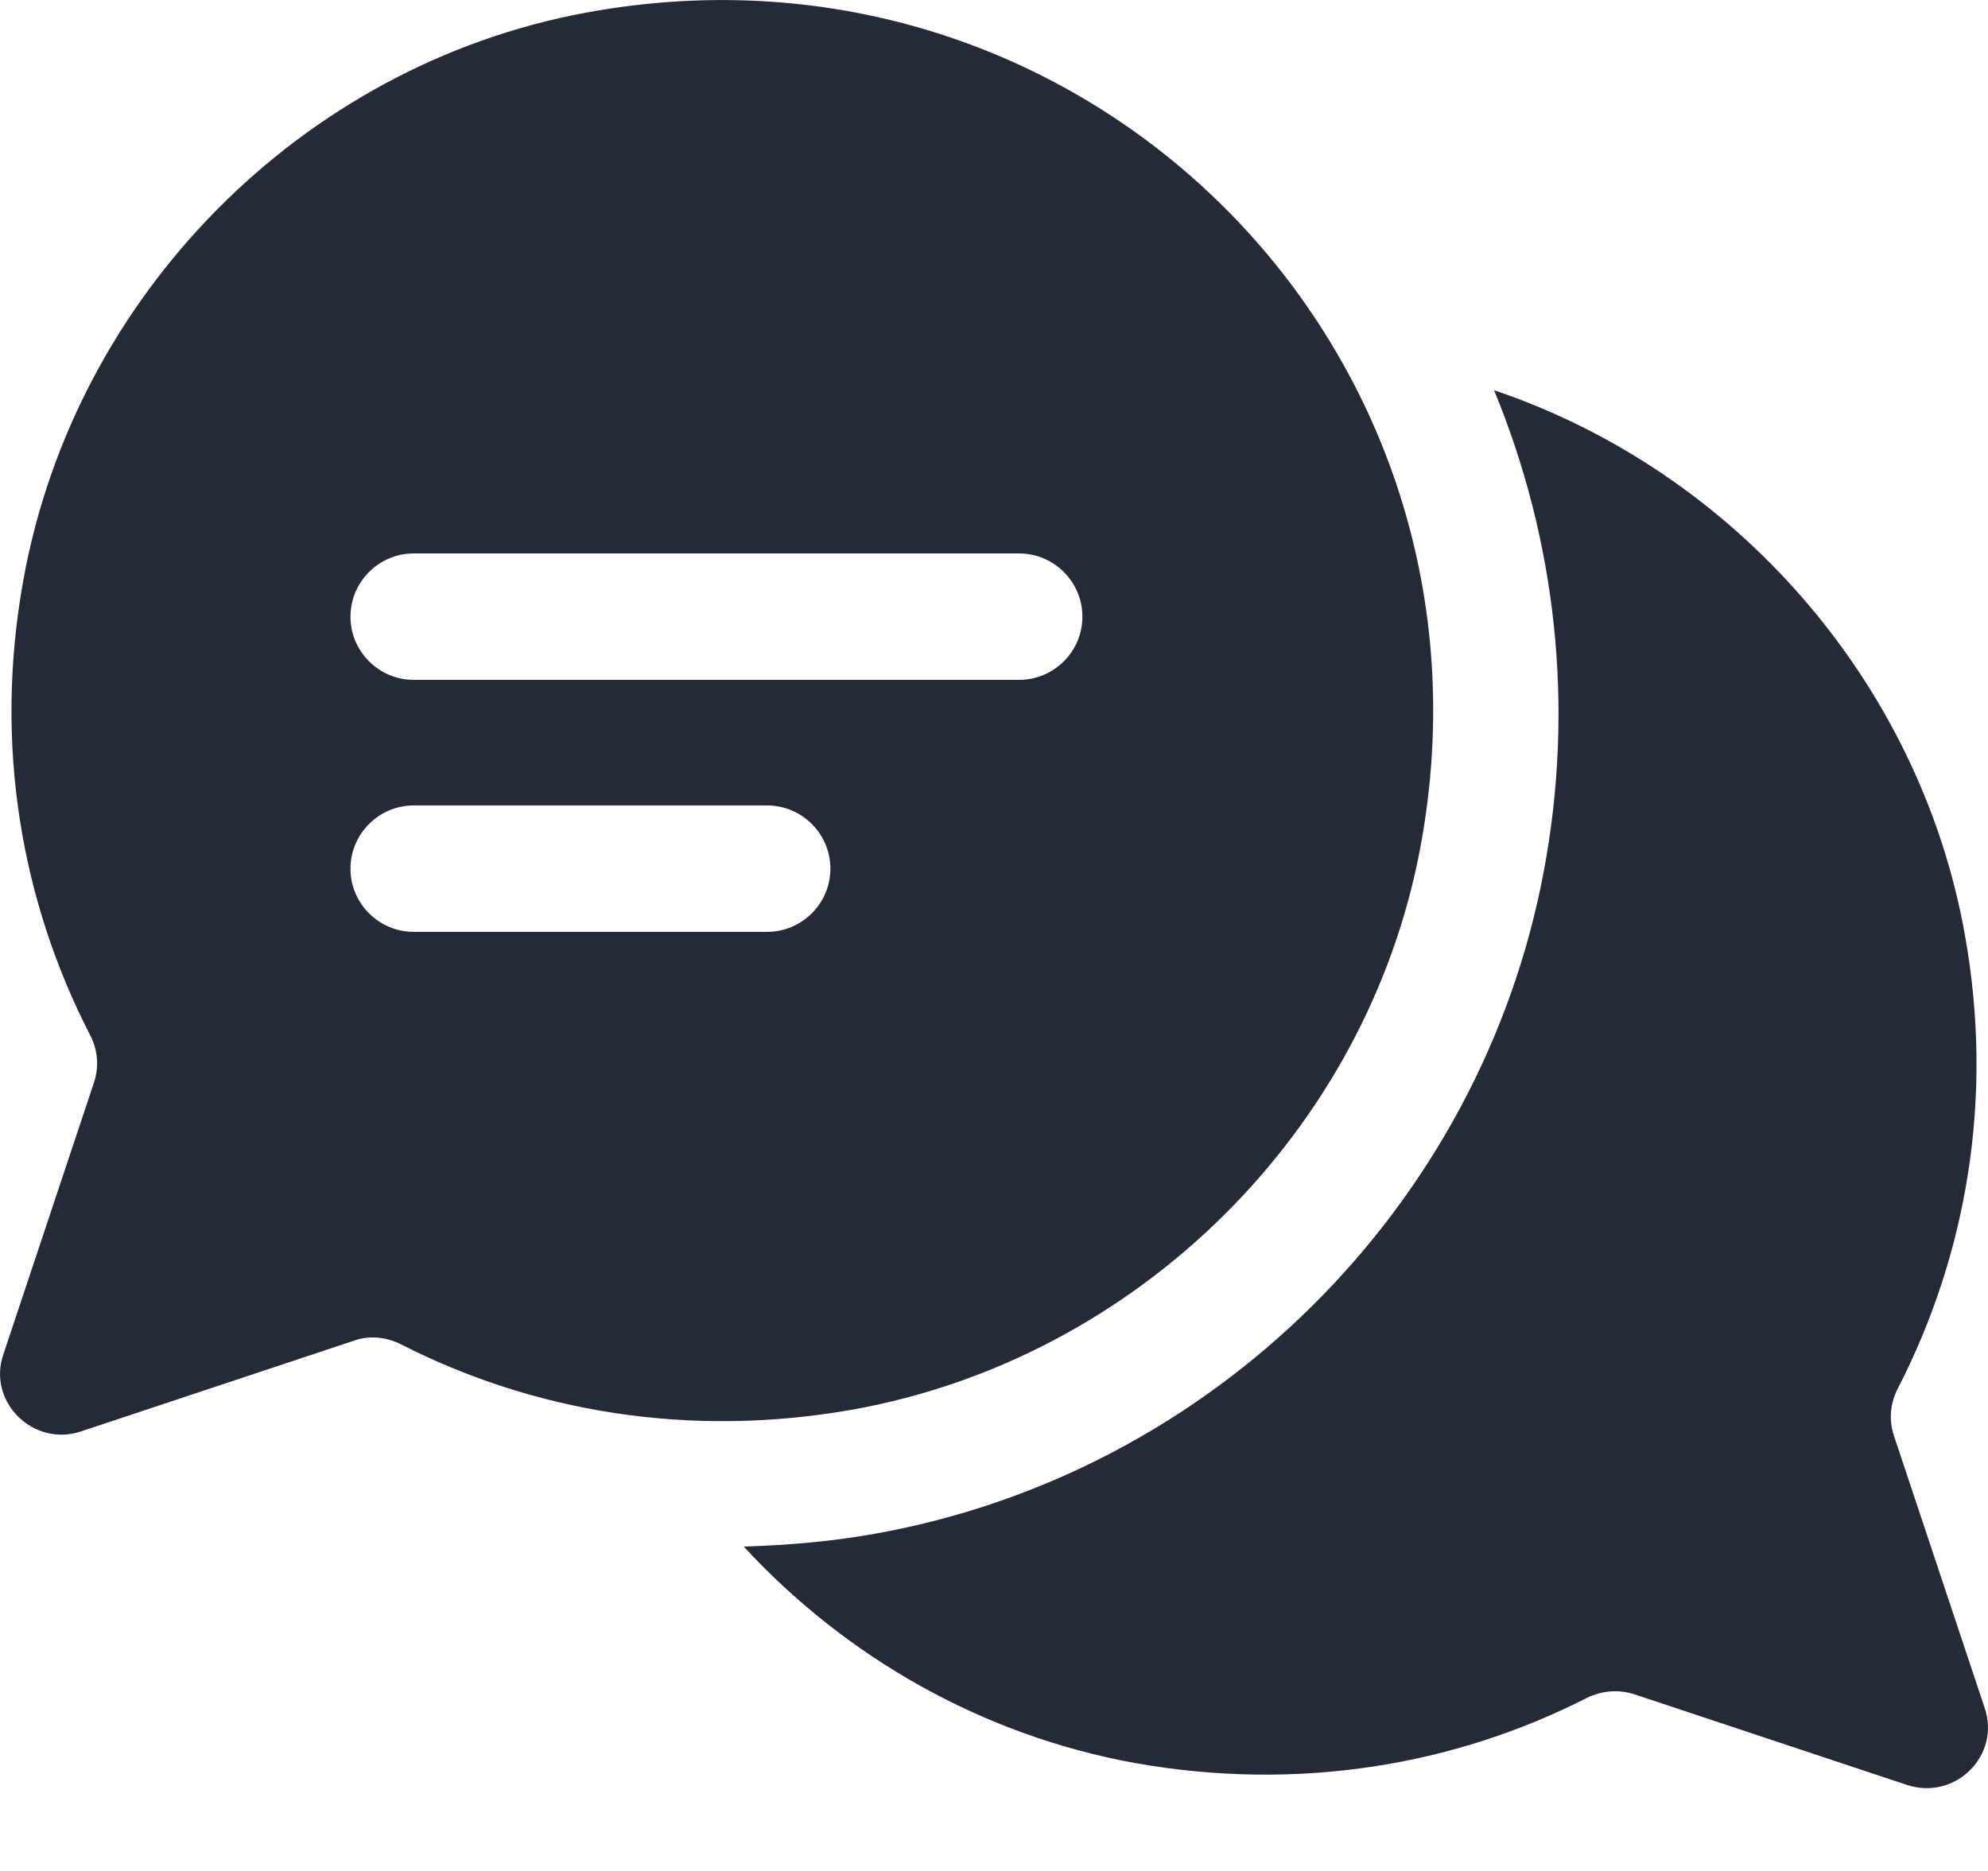
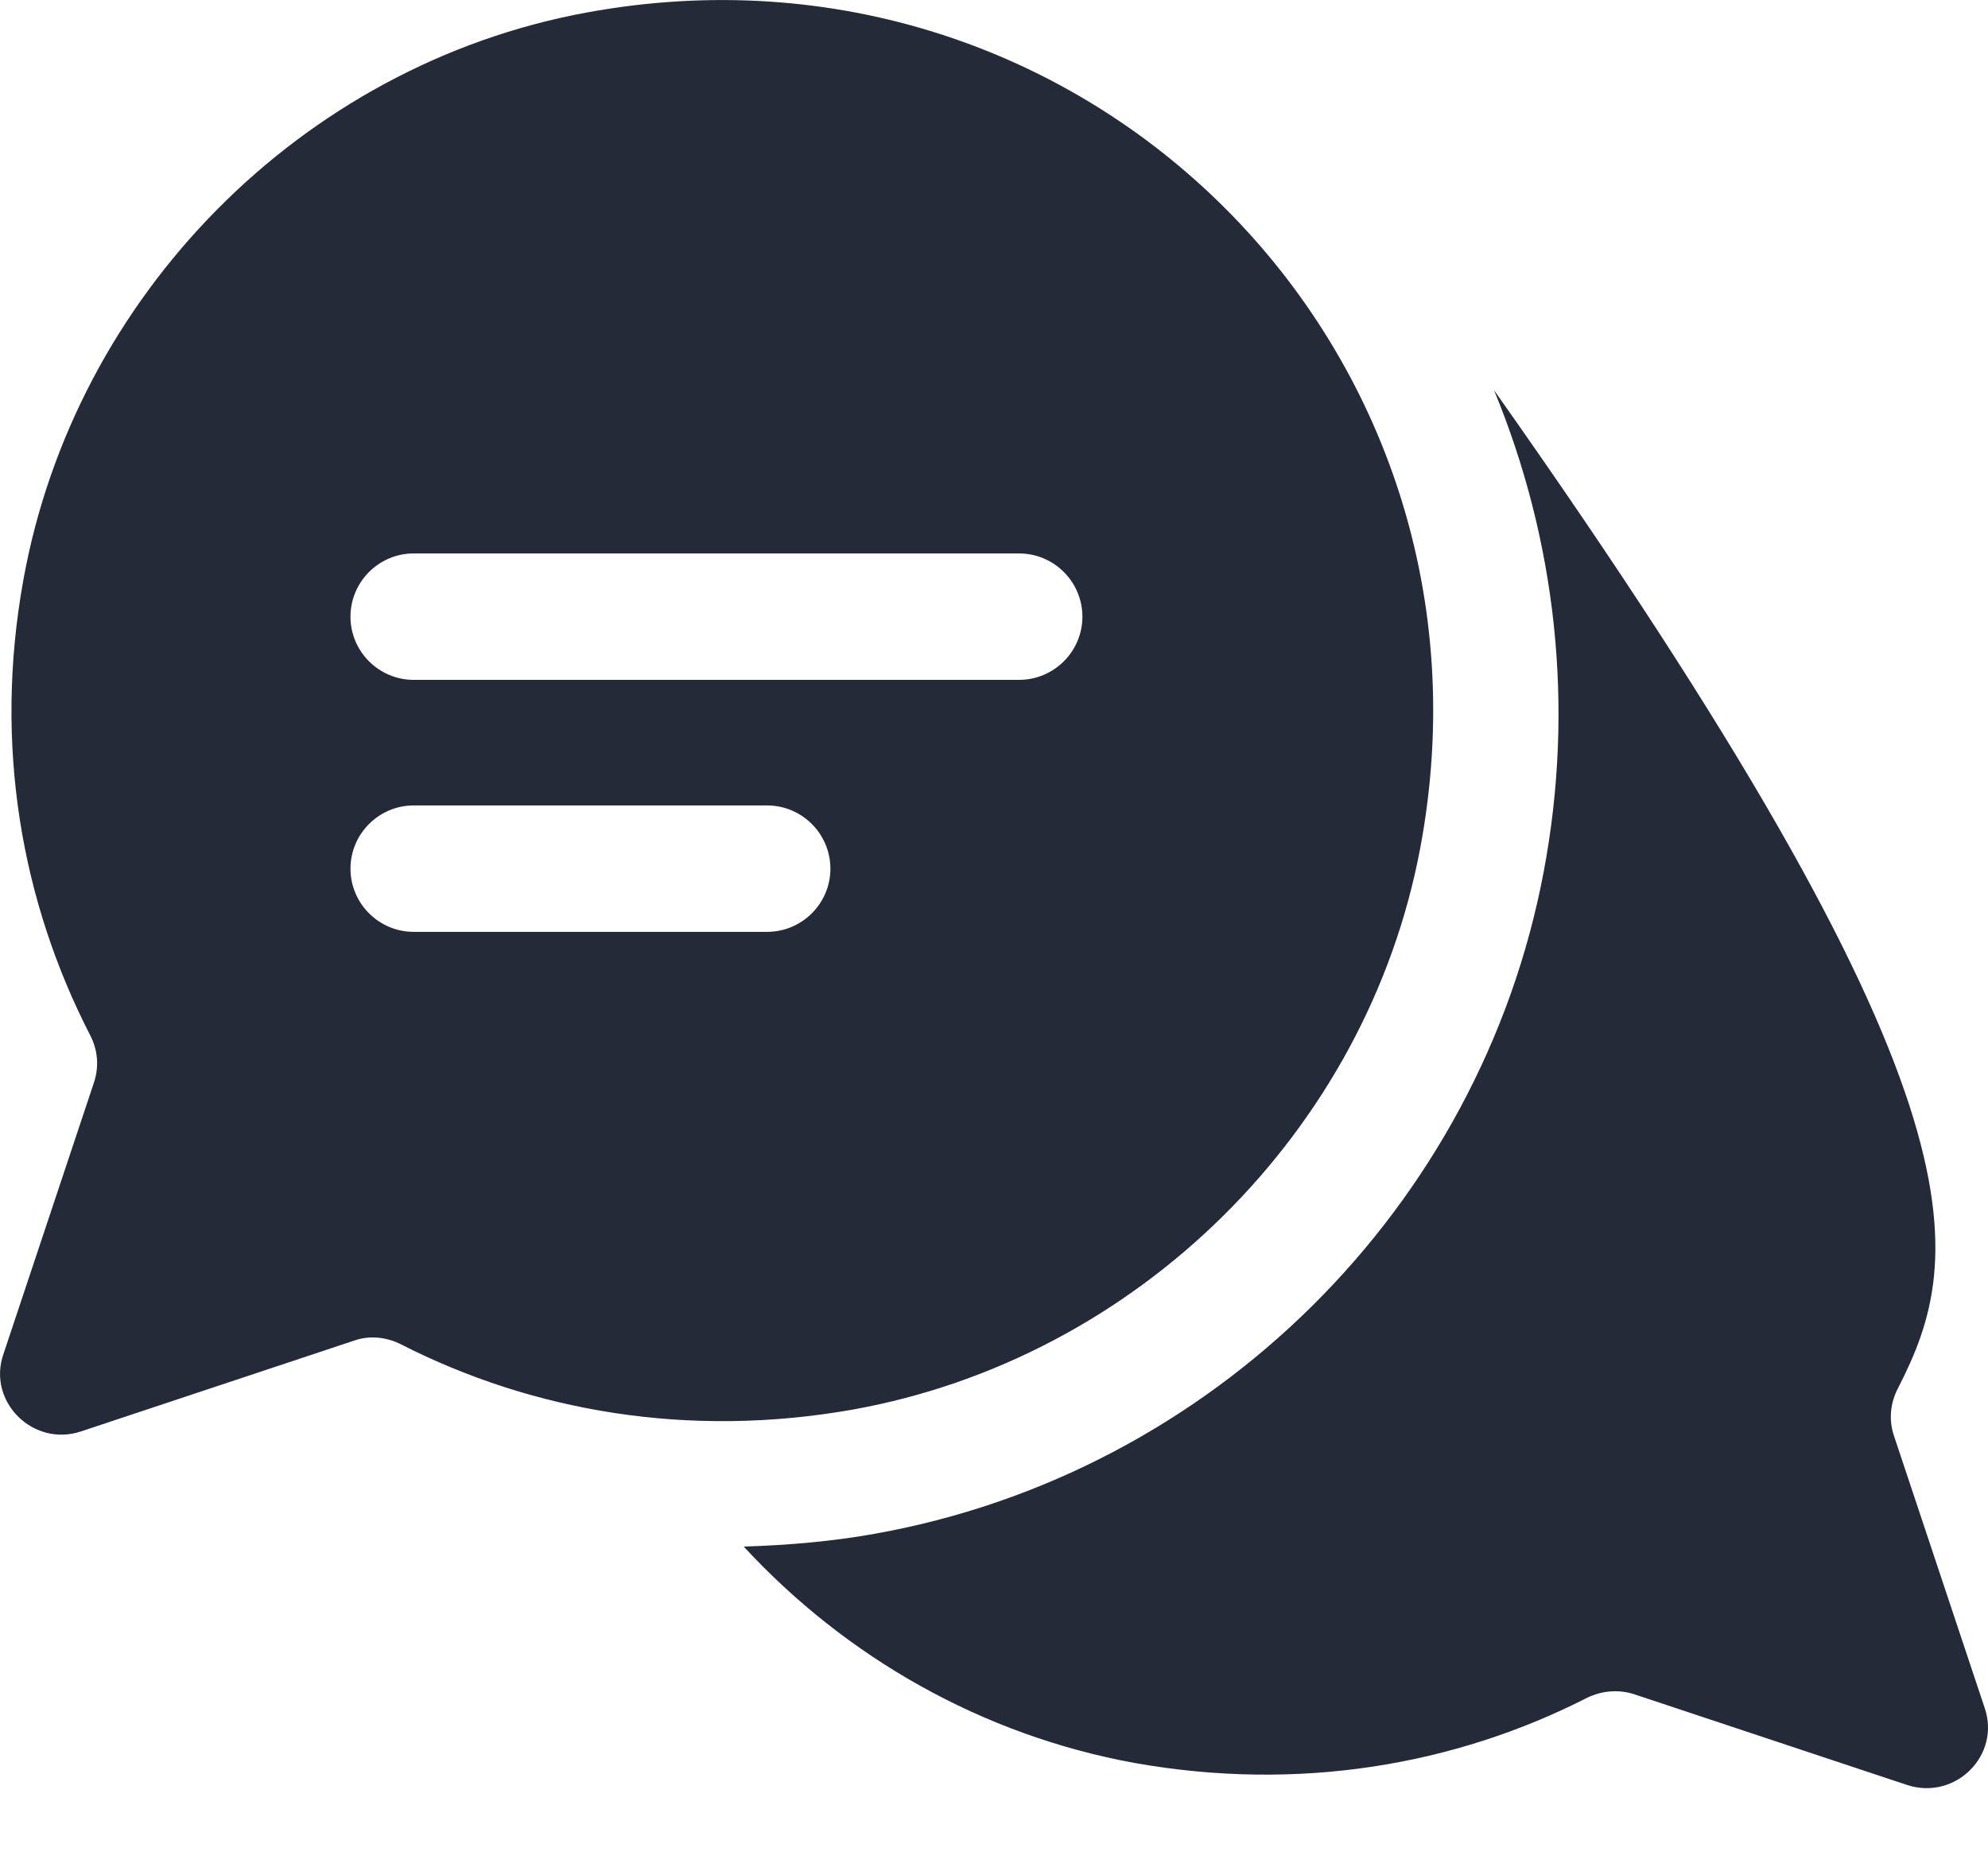
<svg xmlns="http://www.w3.org/2000/svg" width="17" height="16" viewBox="0 0 17 16" fill="none">
-   <path d="M16.309 15.265L13.972 14.488C13.839 14.446 13.699 14.458 13.572 14.519C12.443 15.095 11.107 15.326 9.705 15.077C8.4 14.84 7.234 14.173 6.36 13.226C6.736 13.214 7.113 13.183 7.483 13.116C10.367 12.601 12.661 10.324 13.201 7.453C13.468 6.038 13.305 4.618 12.776 3.337C14.828 4.029 16.413 5.826 16.801 7.987C17.056 9.395 16.813 10.737 16.23 11.872C16.164 11.999 16.151 12.139 16.194 12.273L16.971 14.604C17.111 15.01 16.722 15.399 16.309 15.265ZM12.145 7.252C11.69 9.675 9.723 11.617 7.295 12.054C5.893 12.303 4.557 12.072 3.428 11.496C3.307 11.435 3.161 11.417 3.027 11.465L0.69 12.242C0.284 12.376 -0.111 11.987 0.029 11.581L0.806 9.25C0.848 9.116 0.836 8.976 0.769 8.849C0.186 7.714 -0.056 6.378 0.199 4.964C0.636 2.53 2.578 0.557 5.012 0.108C9.28 -0.681 12.946 2.985 12.145 7.252ZM7.101 7.429C7.101 7.131 6.858 6.888 6.56 6.888H3.537C3.24 6.888 2.997 7.131 2.997 7.429C2.997 7.726 3.24 7.969 3.537 7.969H6.56C6.858 7.969 7.101 7.726 7.101 7.429ZM9.256 5.274C9.256 4.976 9.013 4.733 8.715 4.733H3.537C3.24 4.733 2.997 4.976 2.997 5.274C2.997 5.571 3.24 5.814 3.537 5.814H8.715C9.013 5.814 9.256 5.571 9.256 5.274Z" fill="#252A38" />
+   <path d="M16.309 15.265L13.972 14.488C13.839 14.446 13.699 14.458 13.572 14.519C12.443 15.095 11.107 15.326 9.705 15.077C8.4 14.84 7.234 14.173 6.36 13.226C6.736 13.214 7.113 13.183 7.483 13.116C10.367 12.601 12.661 10.324 13.201 7.453C13.468 6.038 13.305 4.618 12.776 3.337C17.056 9.395 16.813 10.737 16.23 11.872C16.164 11.999 16.151 12.139 16.194 12.273L16.971 14.604C17.111 15.01 16.722 15.399 16.309 15.265ZM12.145 7.252C11.69 9.675 9.723 11.617 7.295 12.054C5.893 12.303 4.557 12.072 3.428 11.496C3.307 11.435 3.161 11.417 3.027 11.465L0.69 12.242C0.284 12.376 -0.111 11.987 0.029 11.581L0.806 9.25C0.848 9.116 0.836 8.976 0.769 8.849C0.186 7.714 -0.056 6.378 0.199 4.964C0.636 2.53 2.578 0.557 5.012 0.108C9.28 -0.681 12.946 2.985 12.145 7.252ZM7.101 7.429C7.101 7.131 6.858 6.888 6.56 6.888H3.537C3.24 6.888 2.997 7.131 2.997 7.429C2.997 7.726 3.24 7.969 3.537 7.969H6.56C6.858 7.969 7.101 7.726 7.101 7.429ZM9.256 5.274C9.256 4.976 9.013 4.733 8.715 4.733H3.537C3.24 4.733 2.997 4.976 2.997 5.274C2.997 5.571 3.24 5.814 3.537 5.814H8.715C9.013 5.814 9.256 5.571 9.256 5.274Z" fill="#252A38" />
</svg>